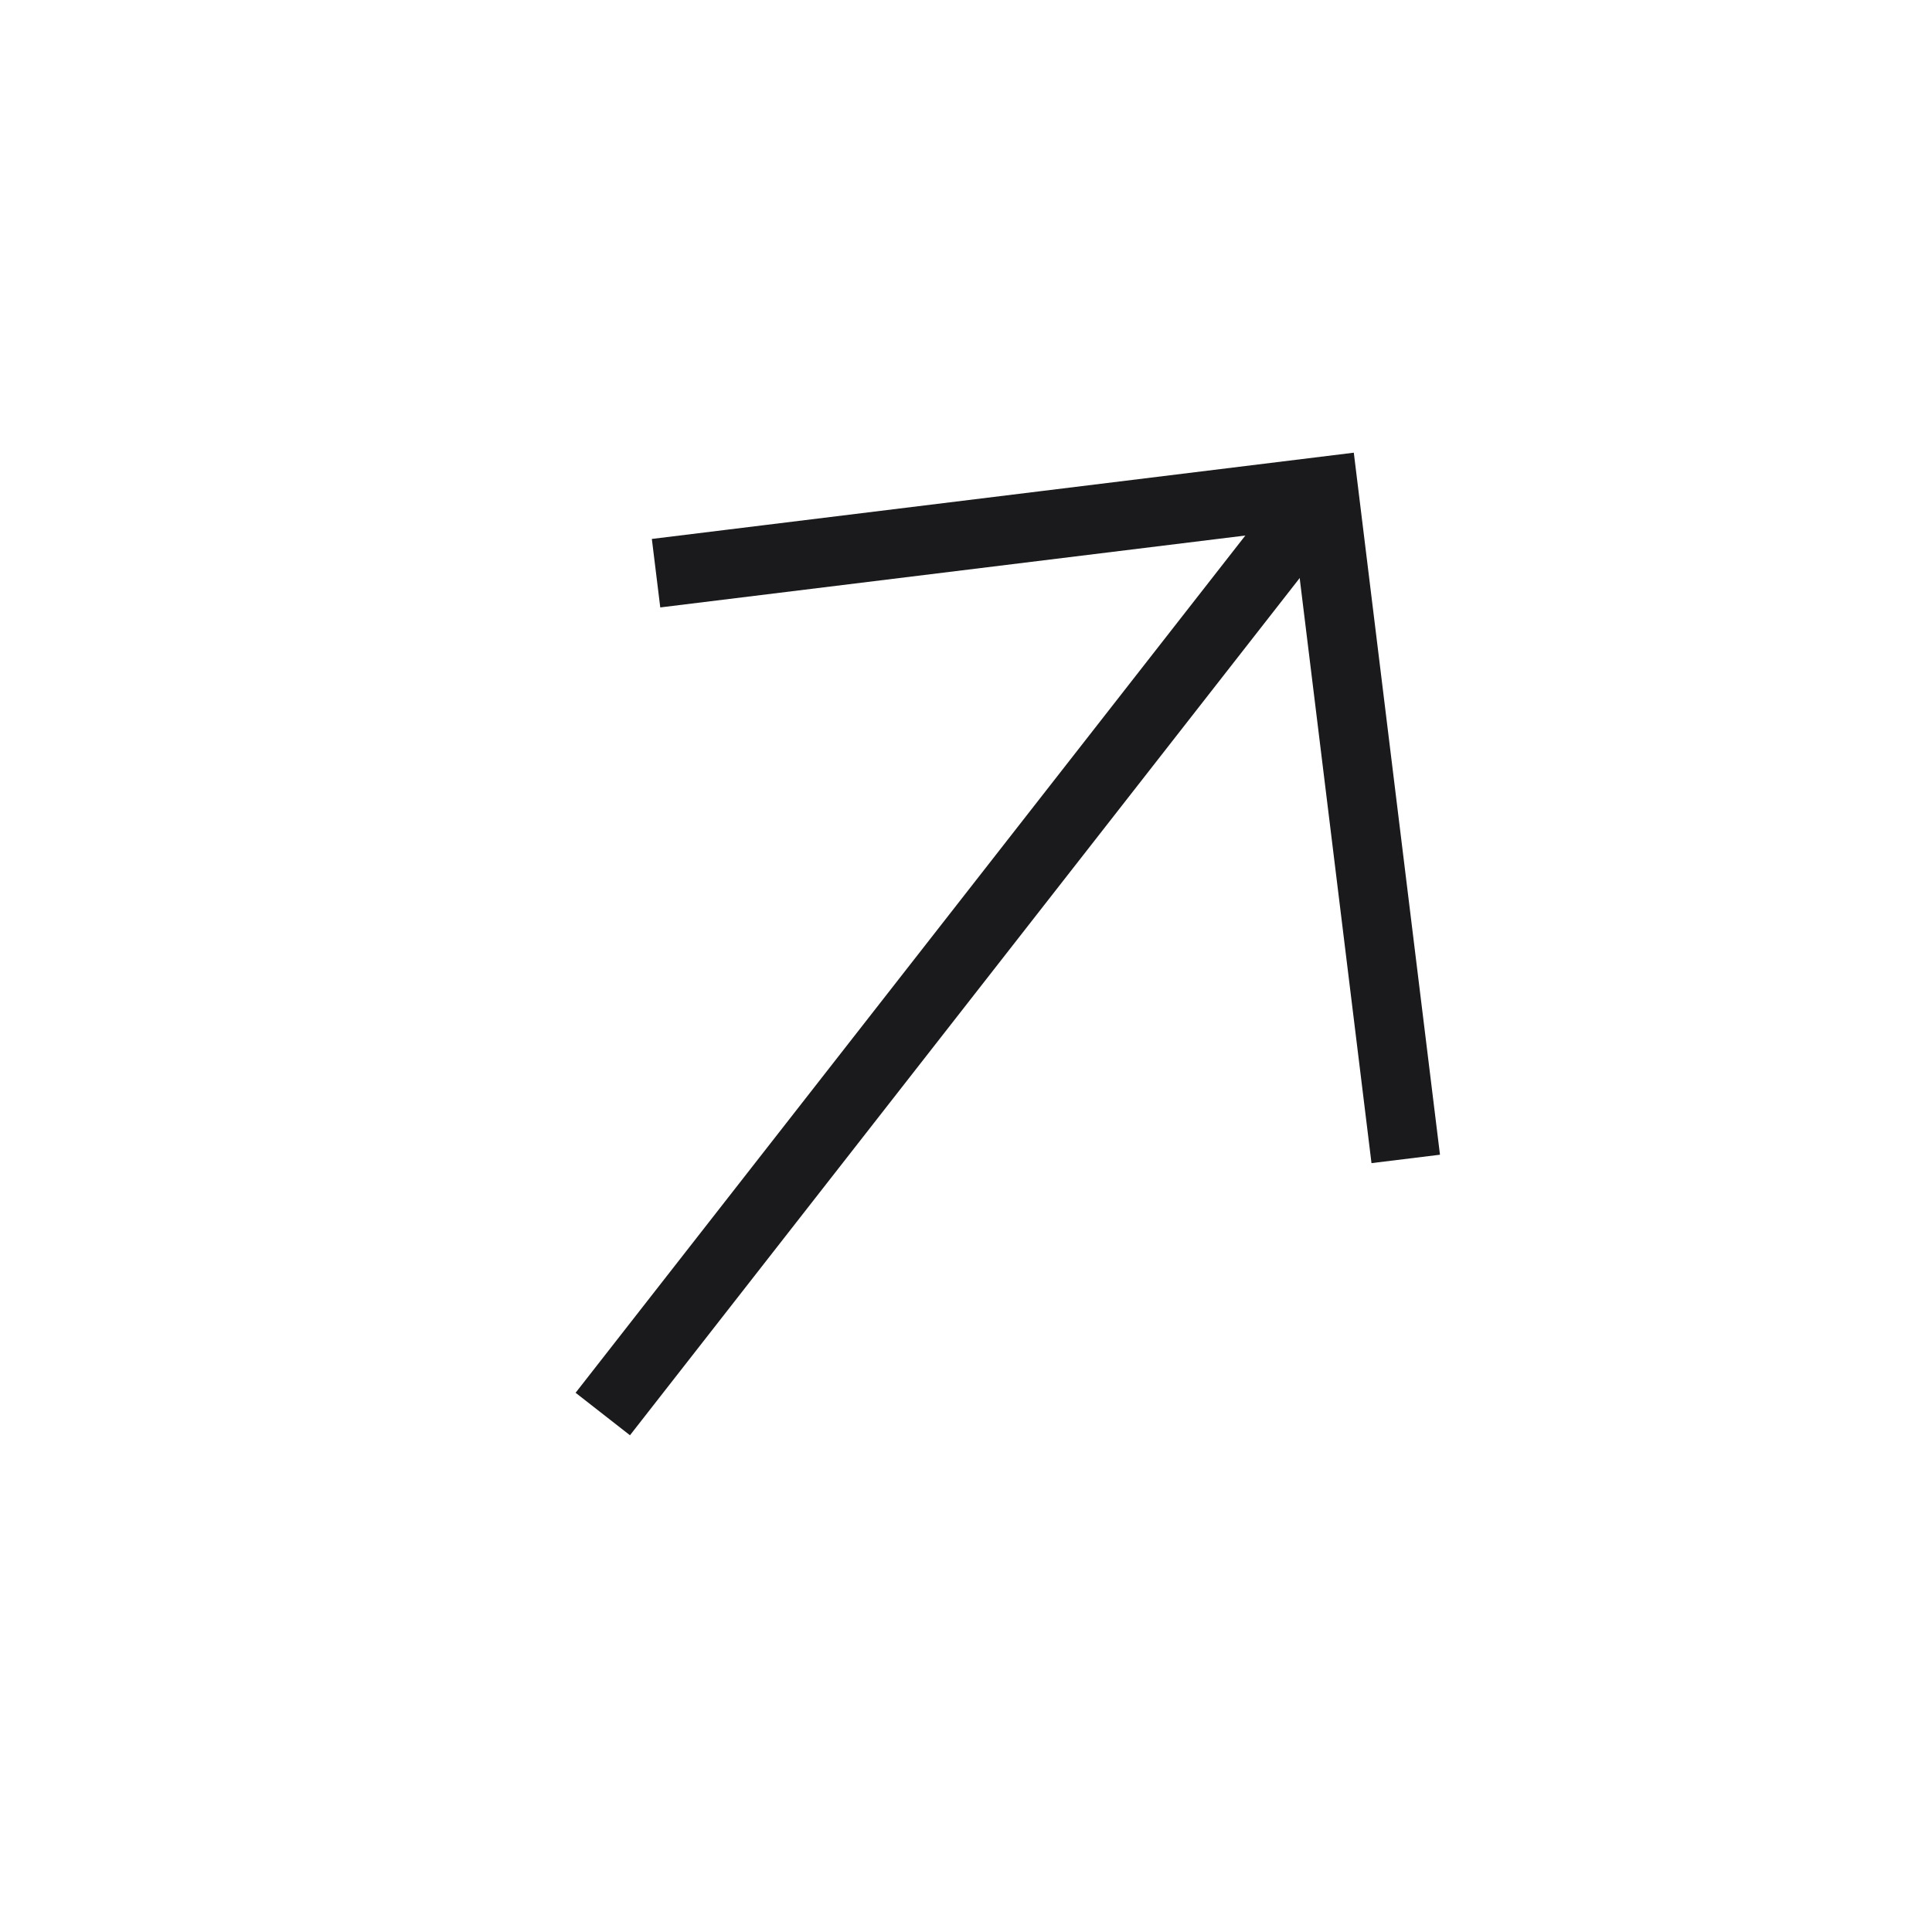
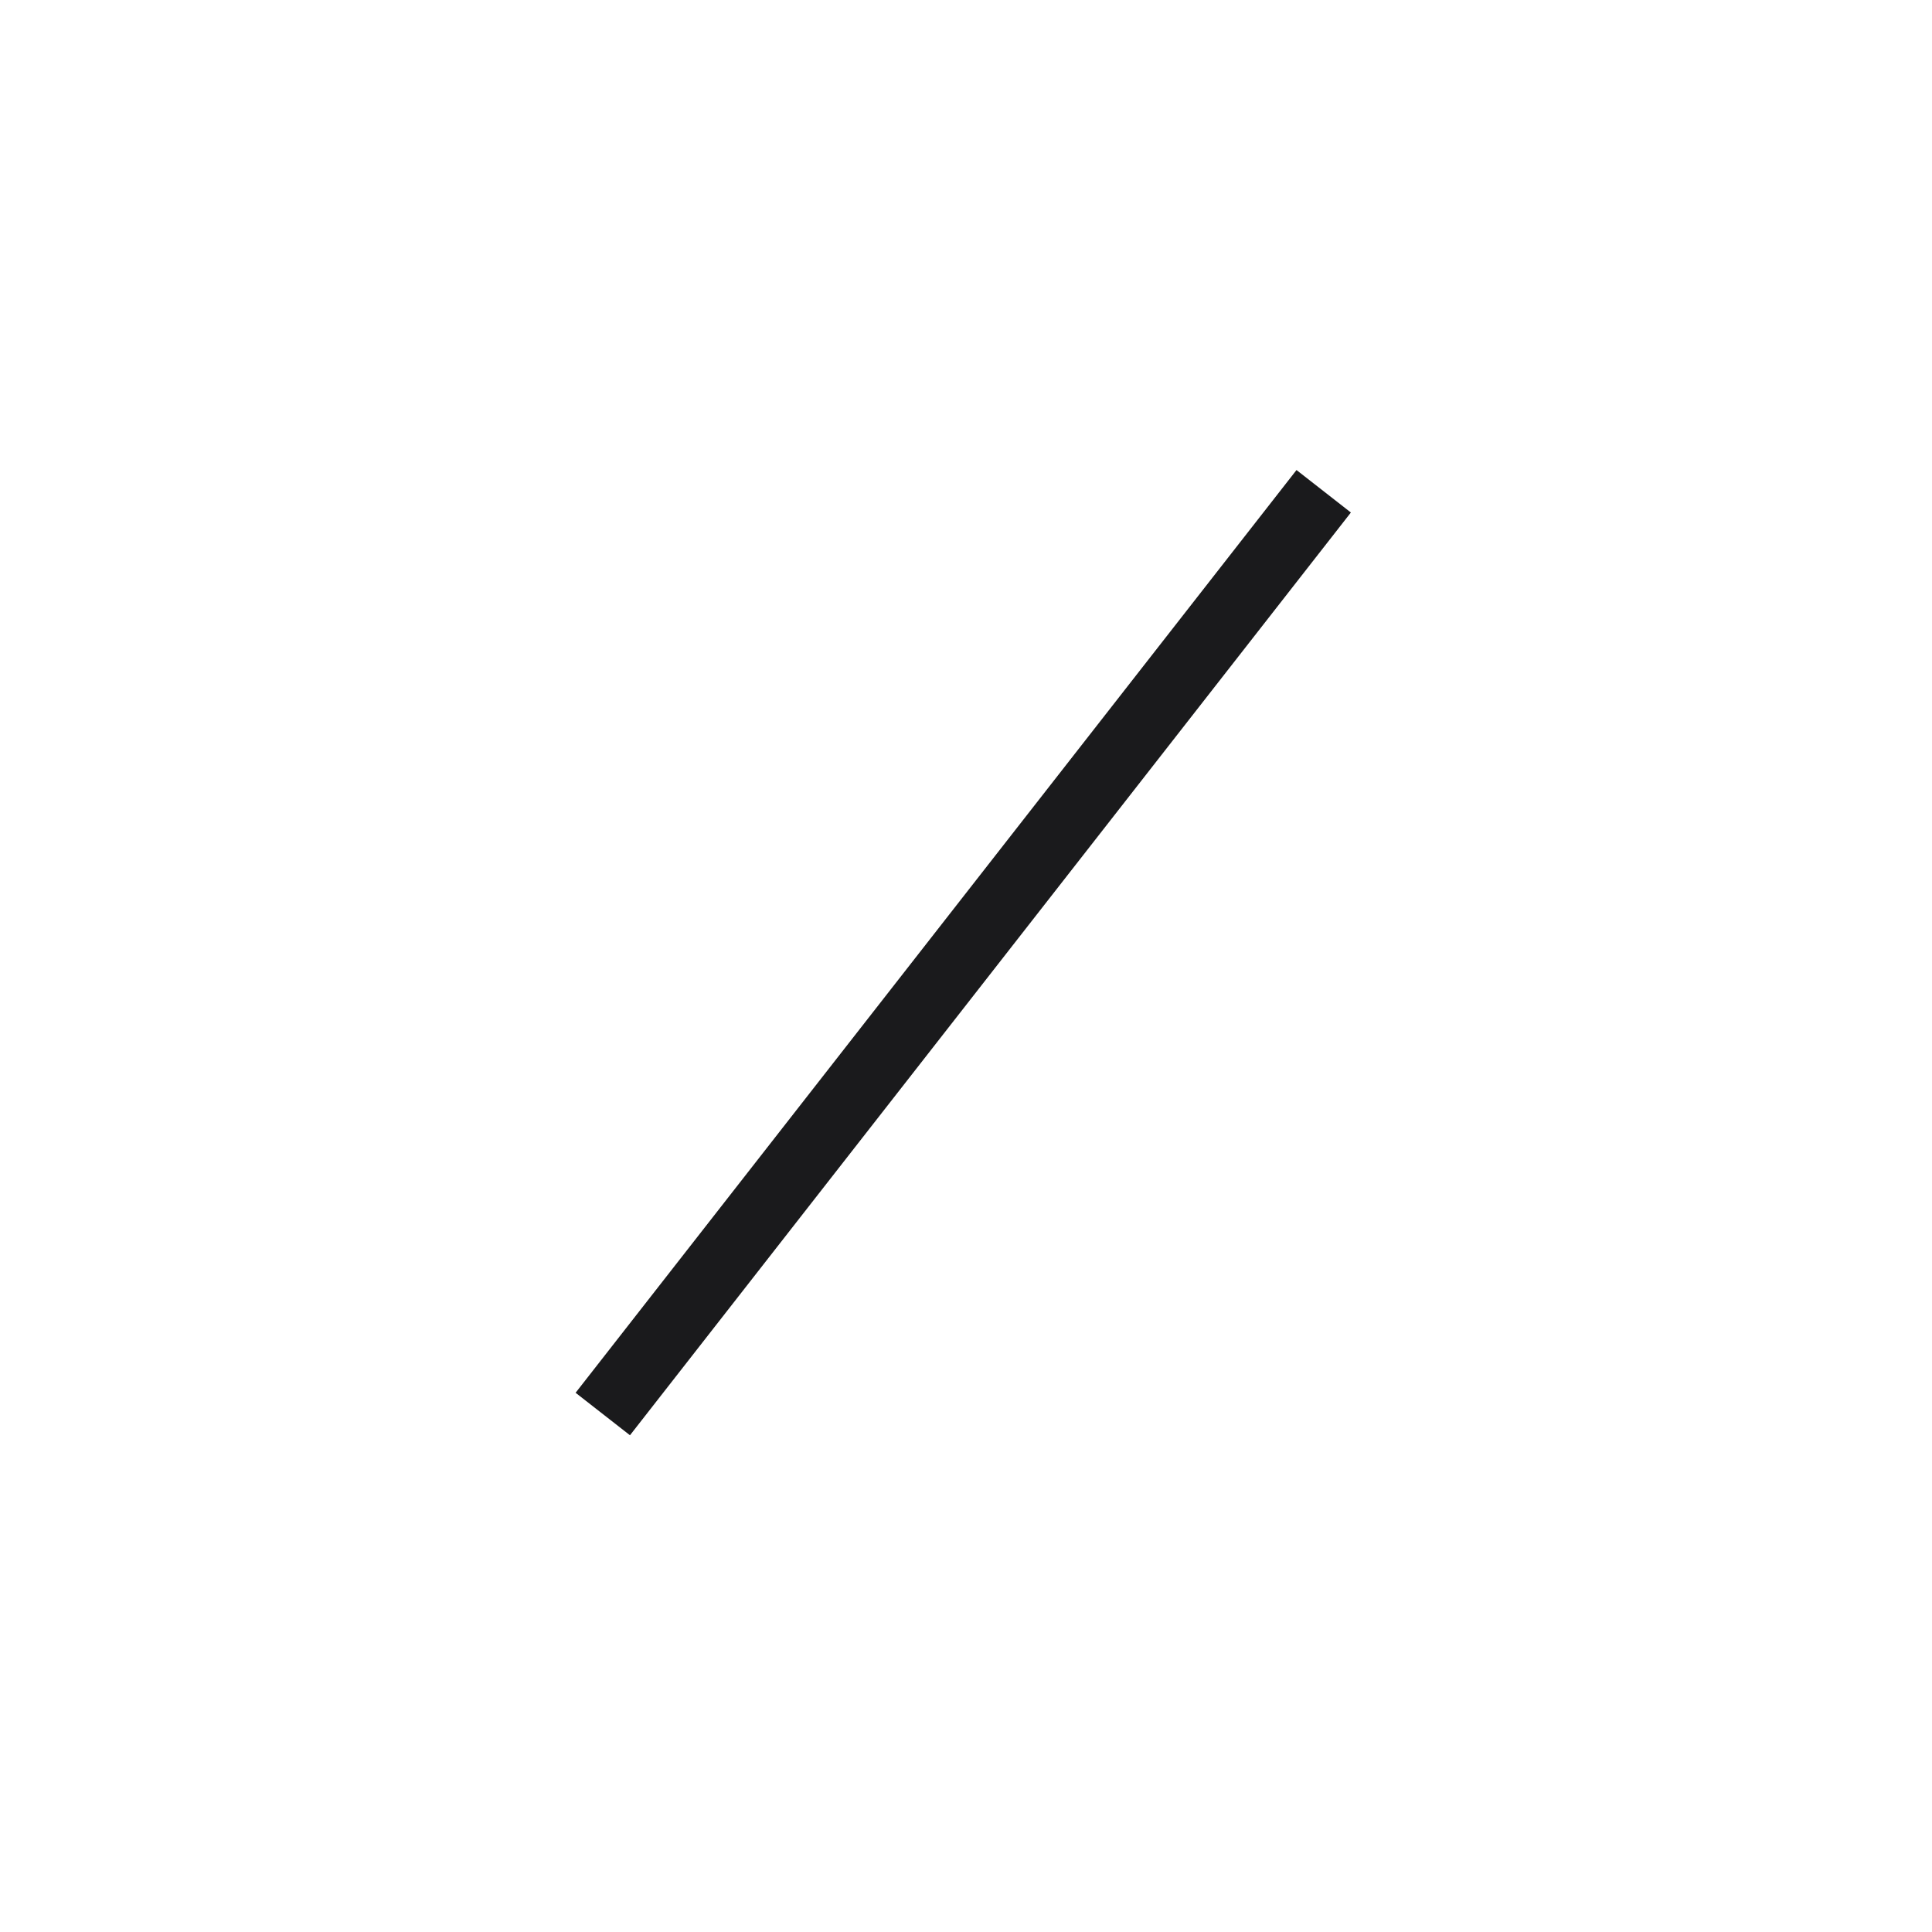
<svg xmlns="http://www.w3.org/2000/svg" width="28" height="28" viewBox="0 0 28 28" fill="none">
  <g id="ArrowUpRight">
    <path id="Vector" d="M8.736 20.493L19.184 7.12" stroke="#1A1A1C" strokeLinecap="round" strokeLinejoin="round" />
-     <path id="Vector_2" d="M9.508 8.307L19.185 7.118L20.373 16.796" stroke="#1A1A1C" strokeLinecap="round" strokeLinejoin="round" />
  </g>
</svg>